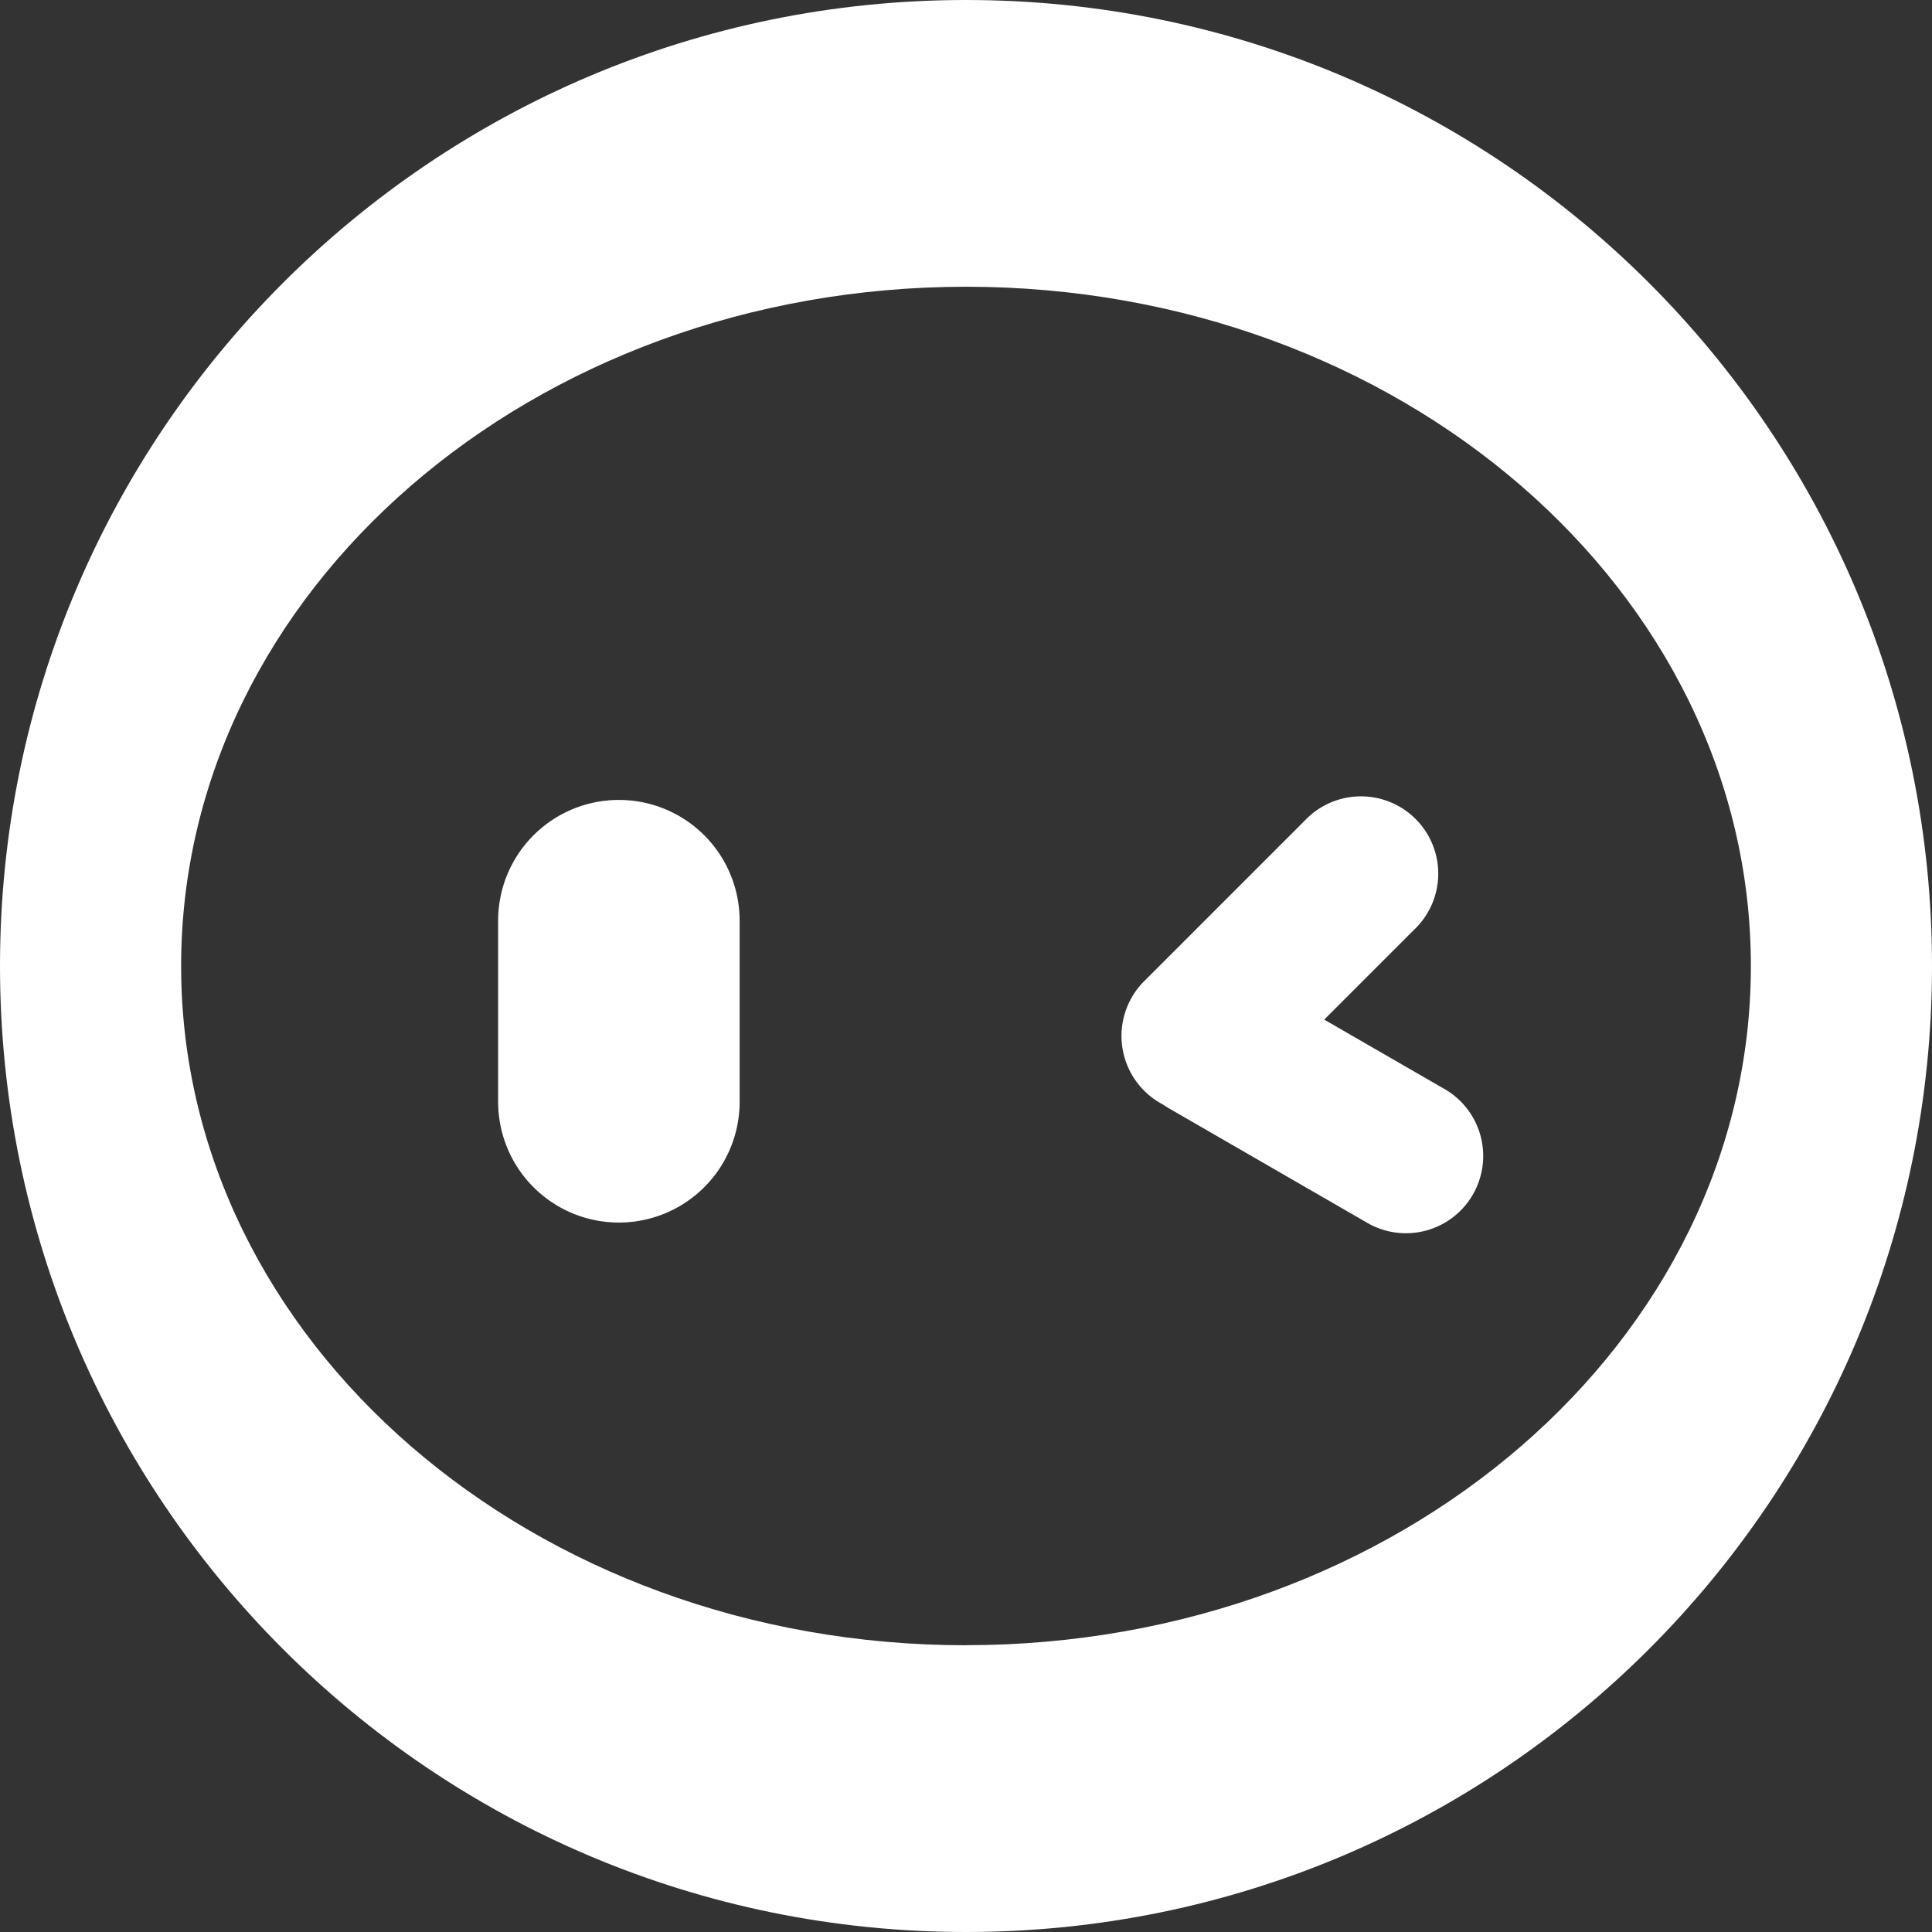
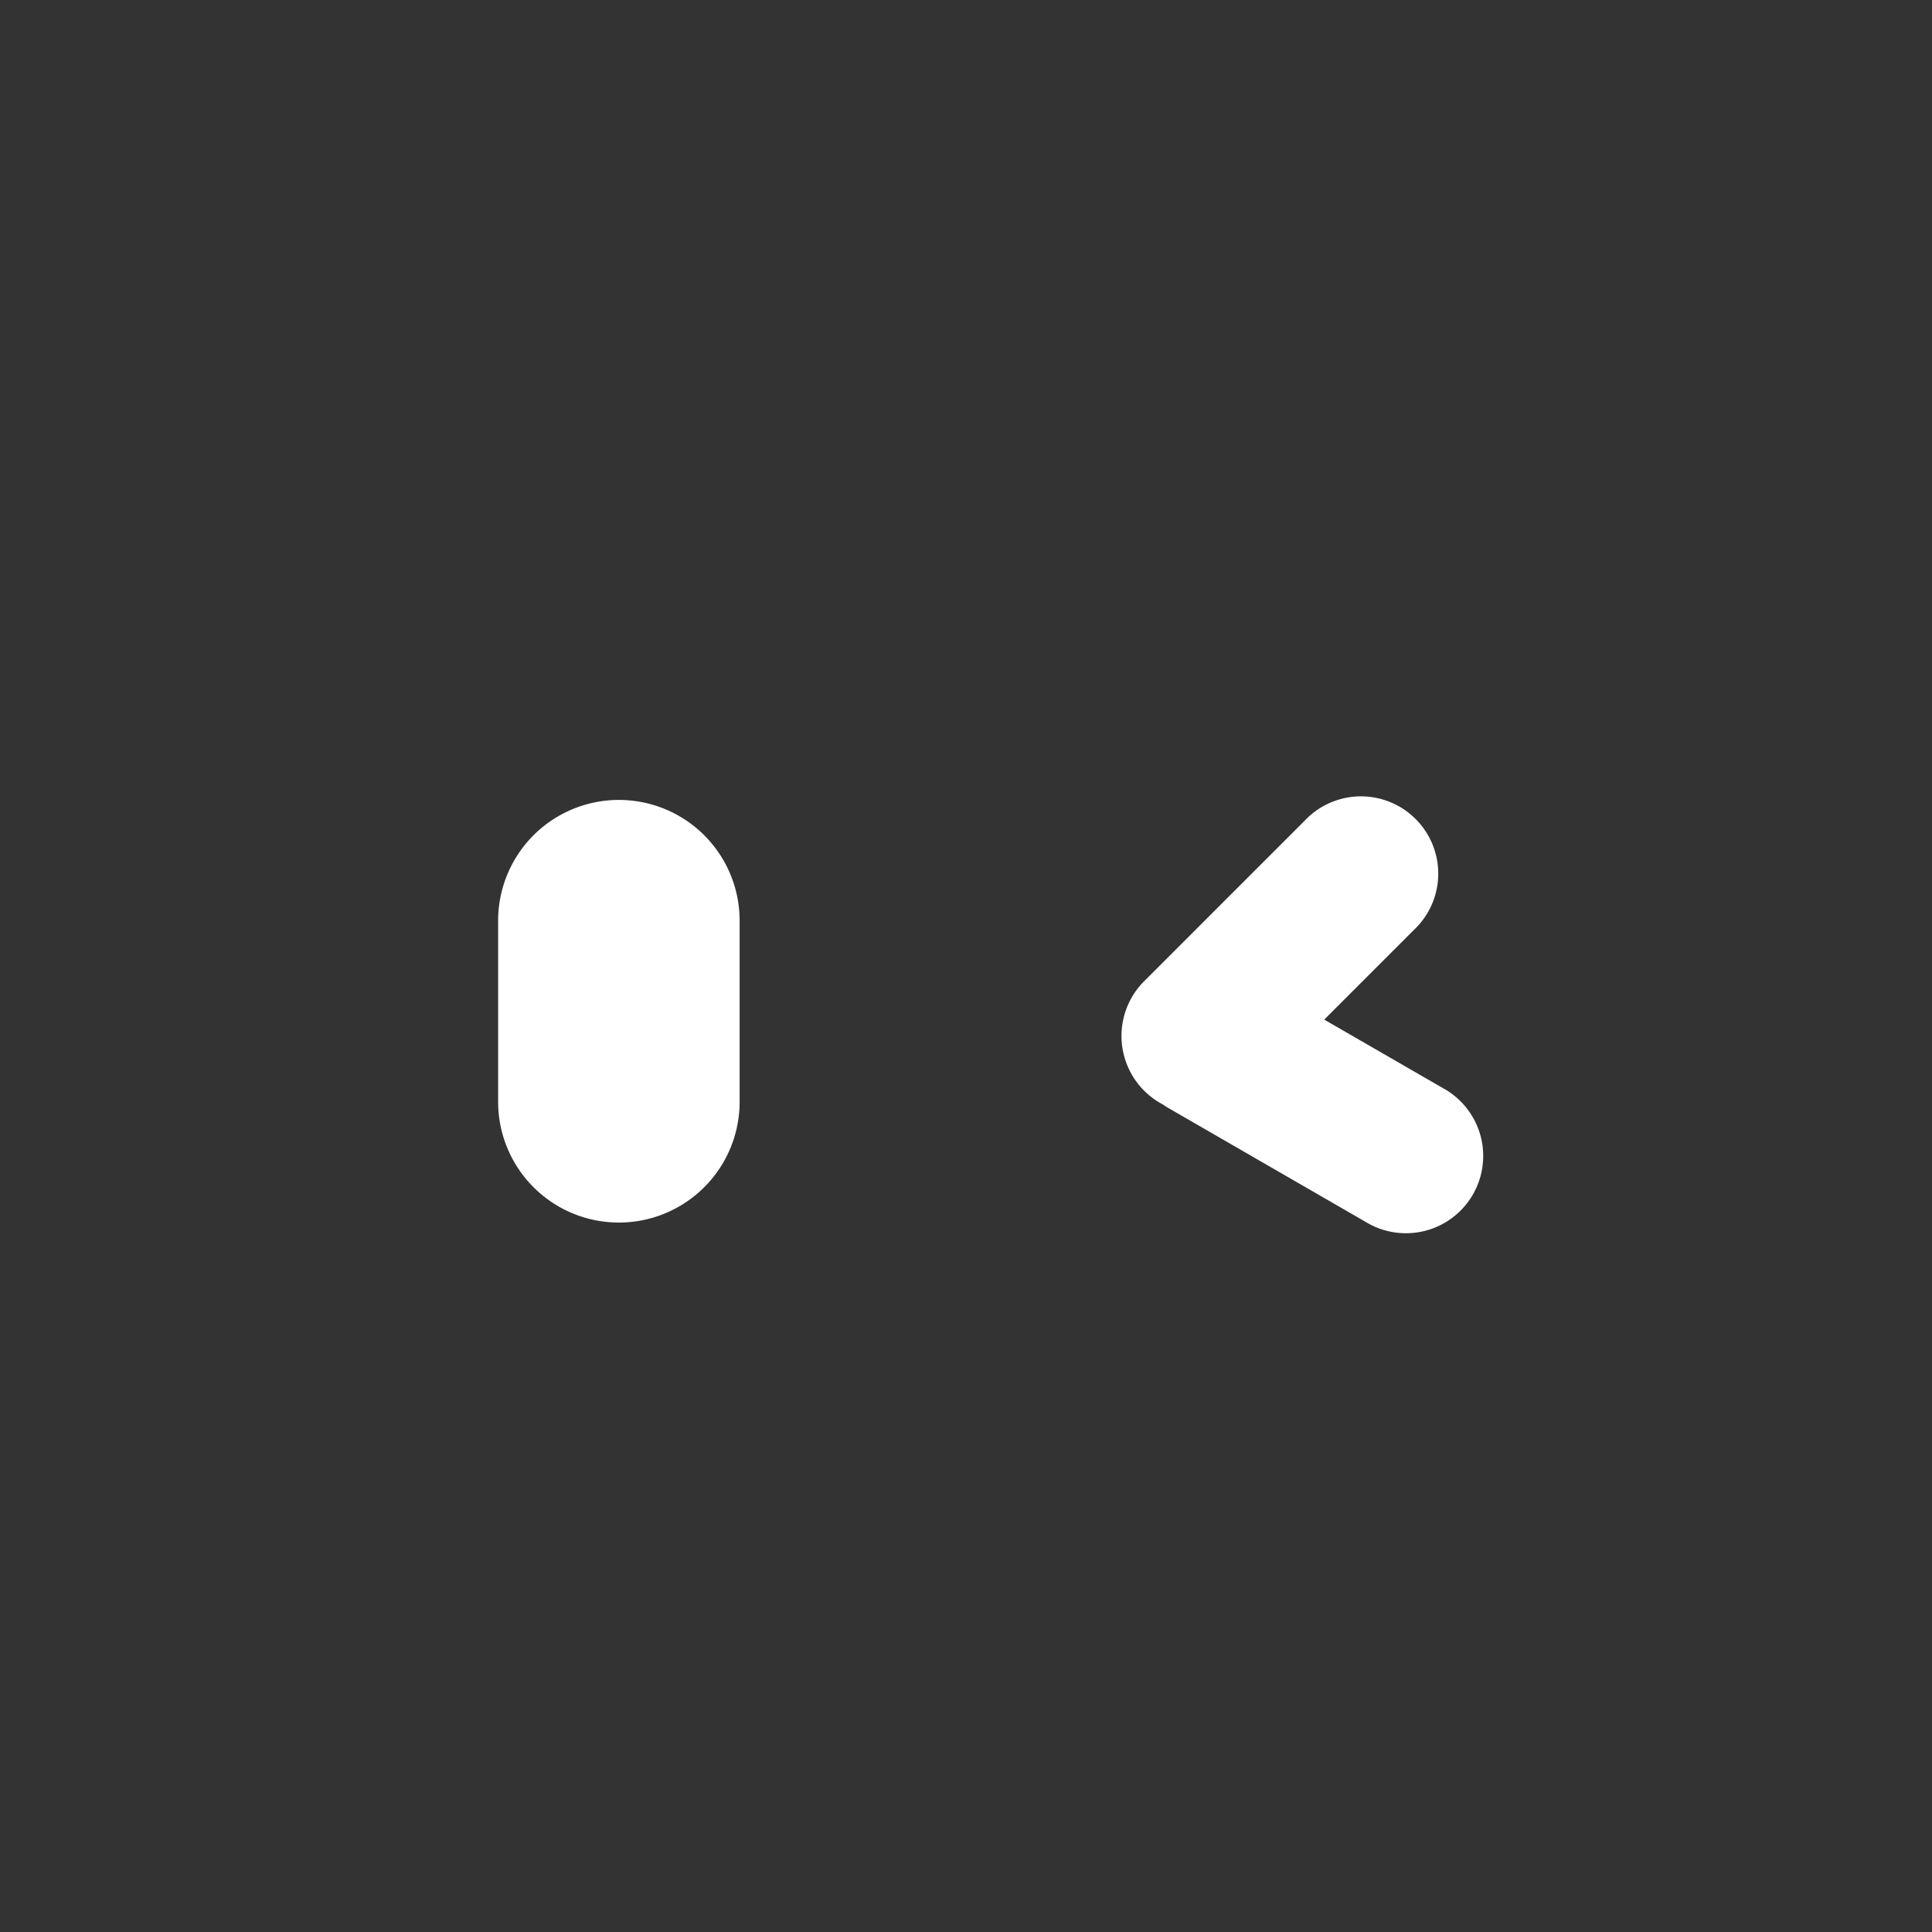
<svg xmlns="http://www.w3.org/2000/svg" fill="white" fill-rule="evenodd" height="1em" style="flex:none;line-height:1" viewBox="0 0 24 24" width="1em">
  <rect x="0" y="0" width="24" height="24" fill="#333333" stroke="none" />
  <title>Monica</title>
-   <path clip-rule="evenodd" d="M12 24c6.627 0 12-5.373 12-12S18.627 0 12 0 0 5.373 0 12s5.373 12 12 12zm0-3.563c5.385 0 9.75-3.777 9.75-8.437 0-4.66-4.365-8.438-9.75-8.438S2.25 7.34 2.25 12s4.365 8.438 9.75 8.438z" />
  <path d="M16.207 10.195a.96.96 0 111.357 1.357l-1.114 1.114 1.473.85a.96.96 0 11-.96 1.662l-2.444-1.411a1.003 1.003 0 01-.072-.046.962.962 0 01-.236-1.53l1.996-1.996zM7.688 9.937a1.5 1.5 0 00-1.5 1.5v2.25a1.5 1.5 0 003 0v-2.25a1.5 1.5 0 00-1.5-1.5z" />
</svg>